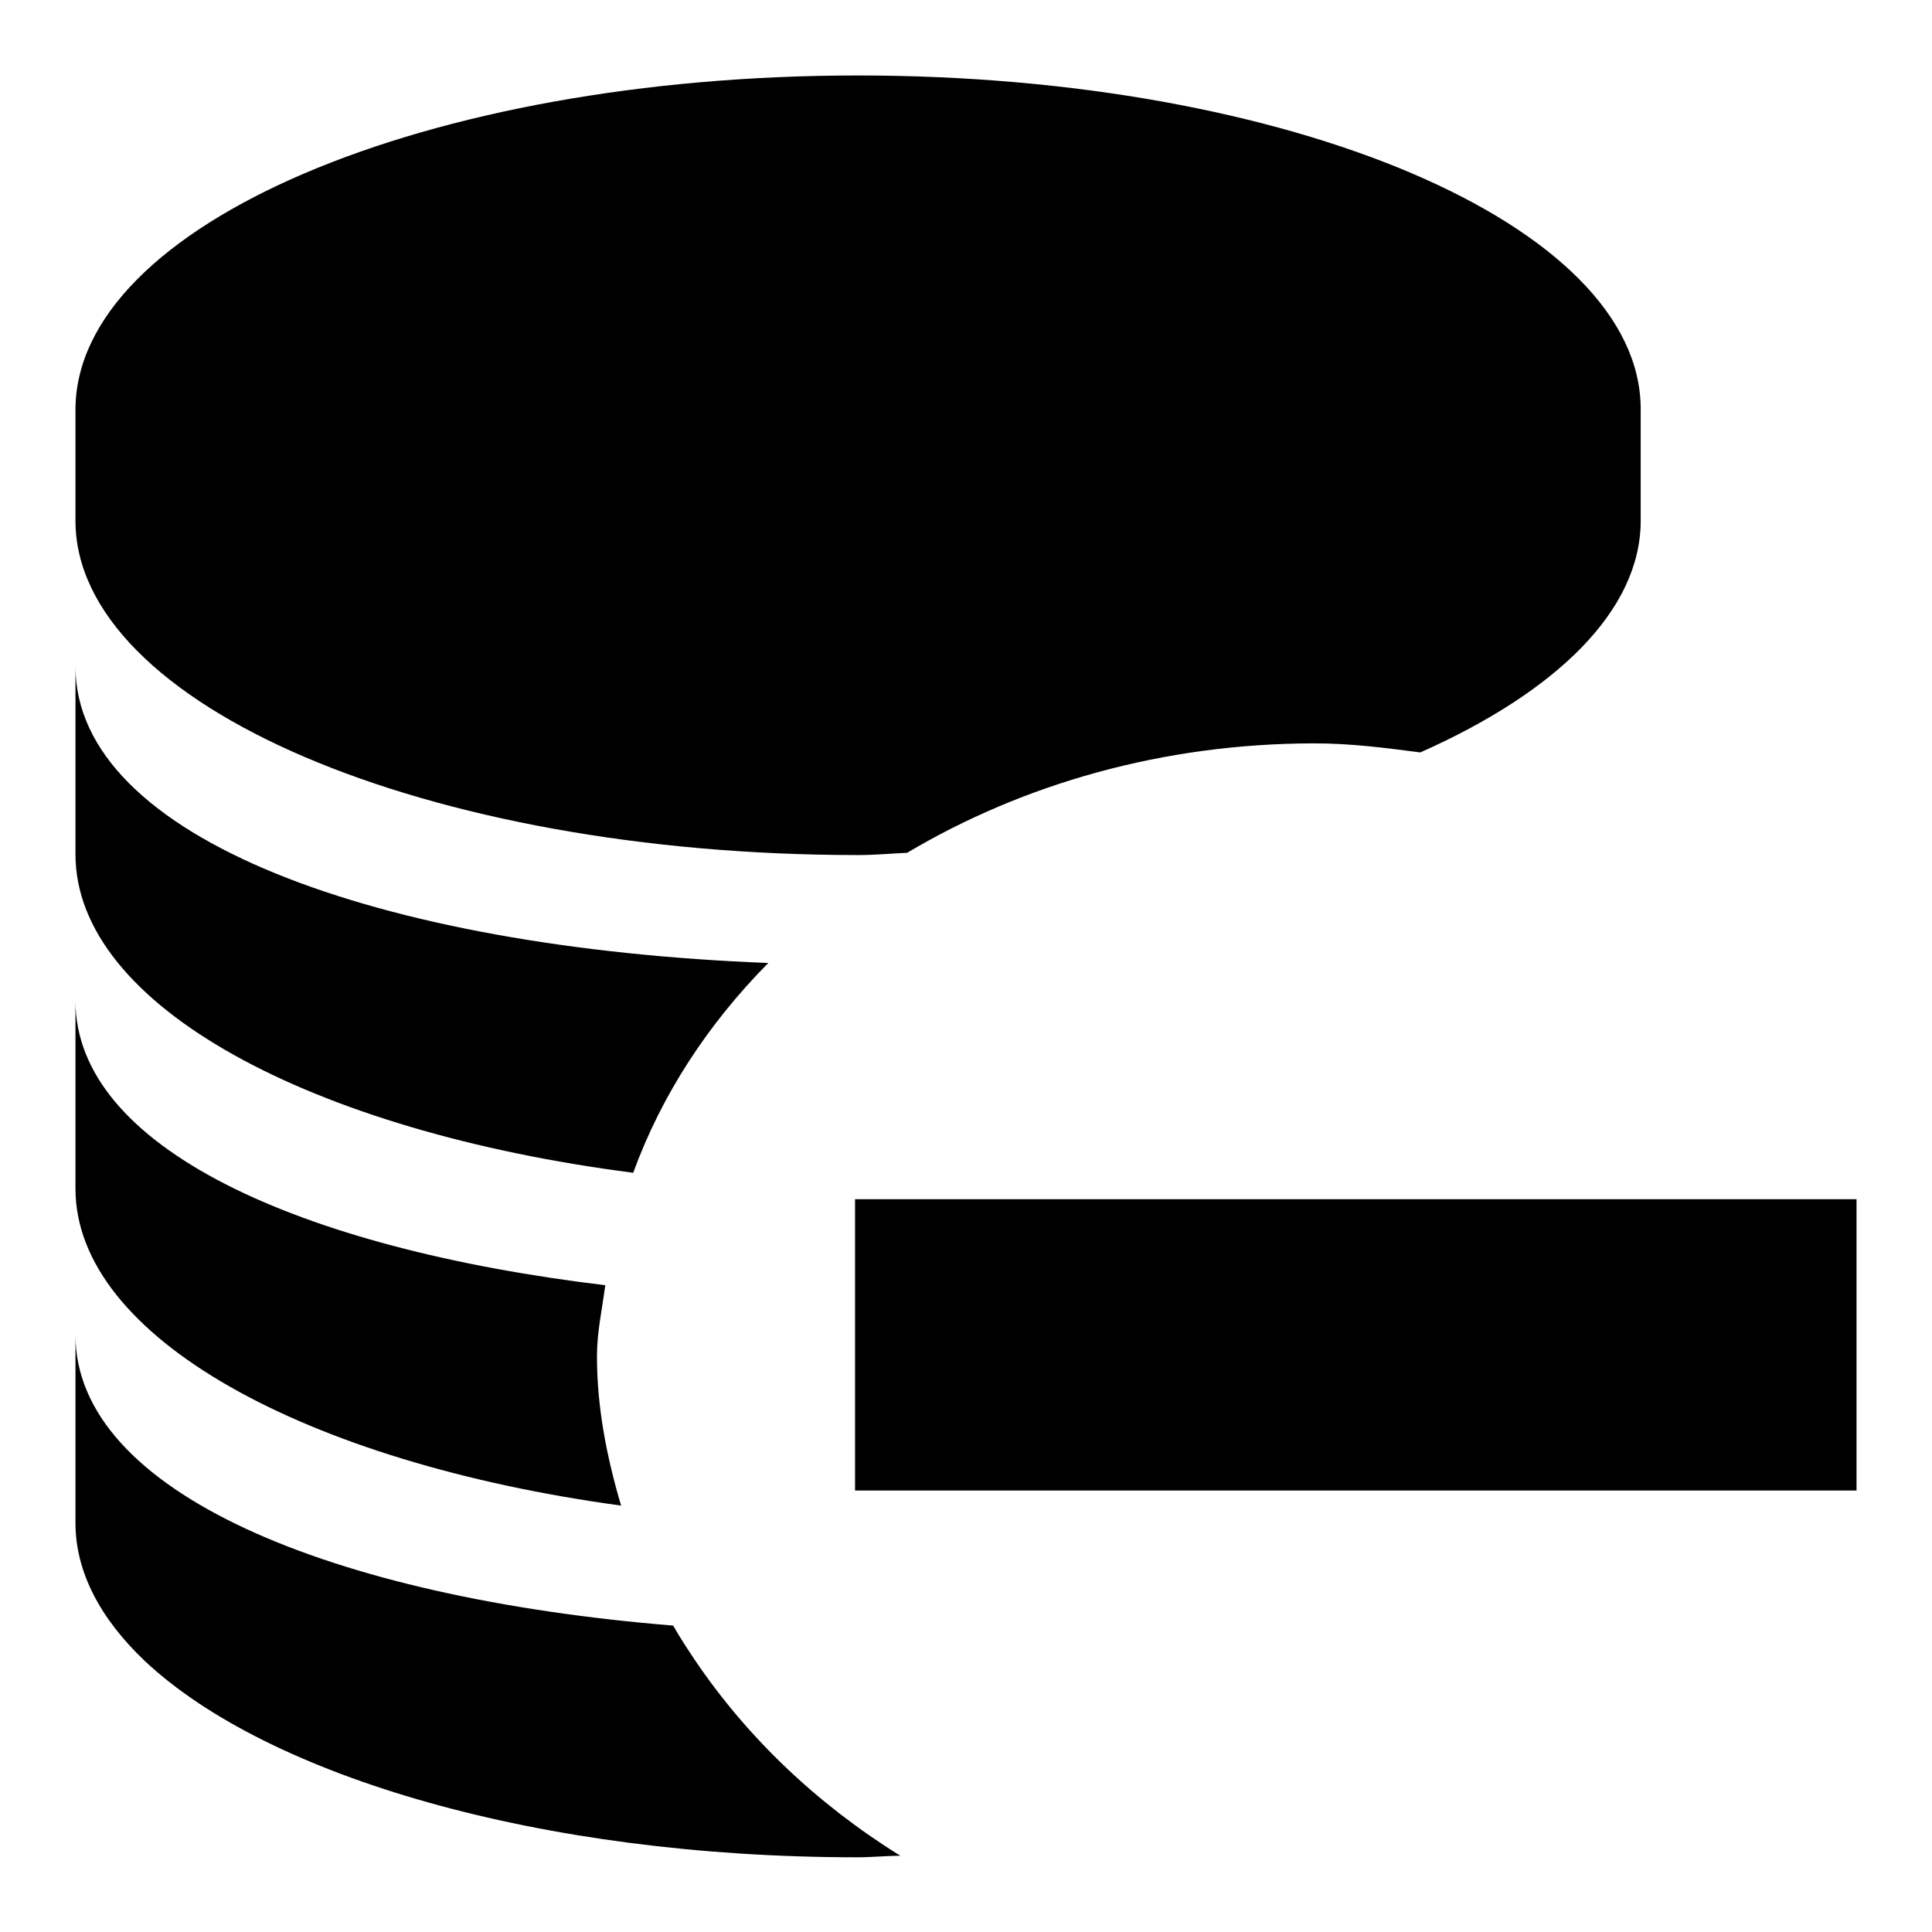
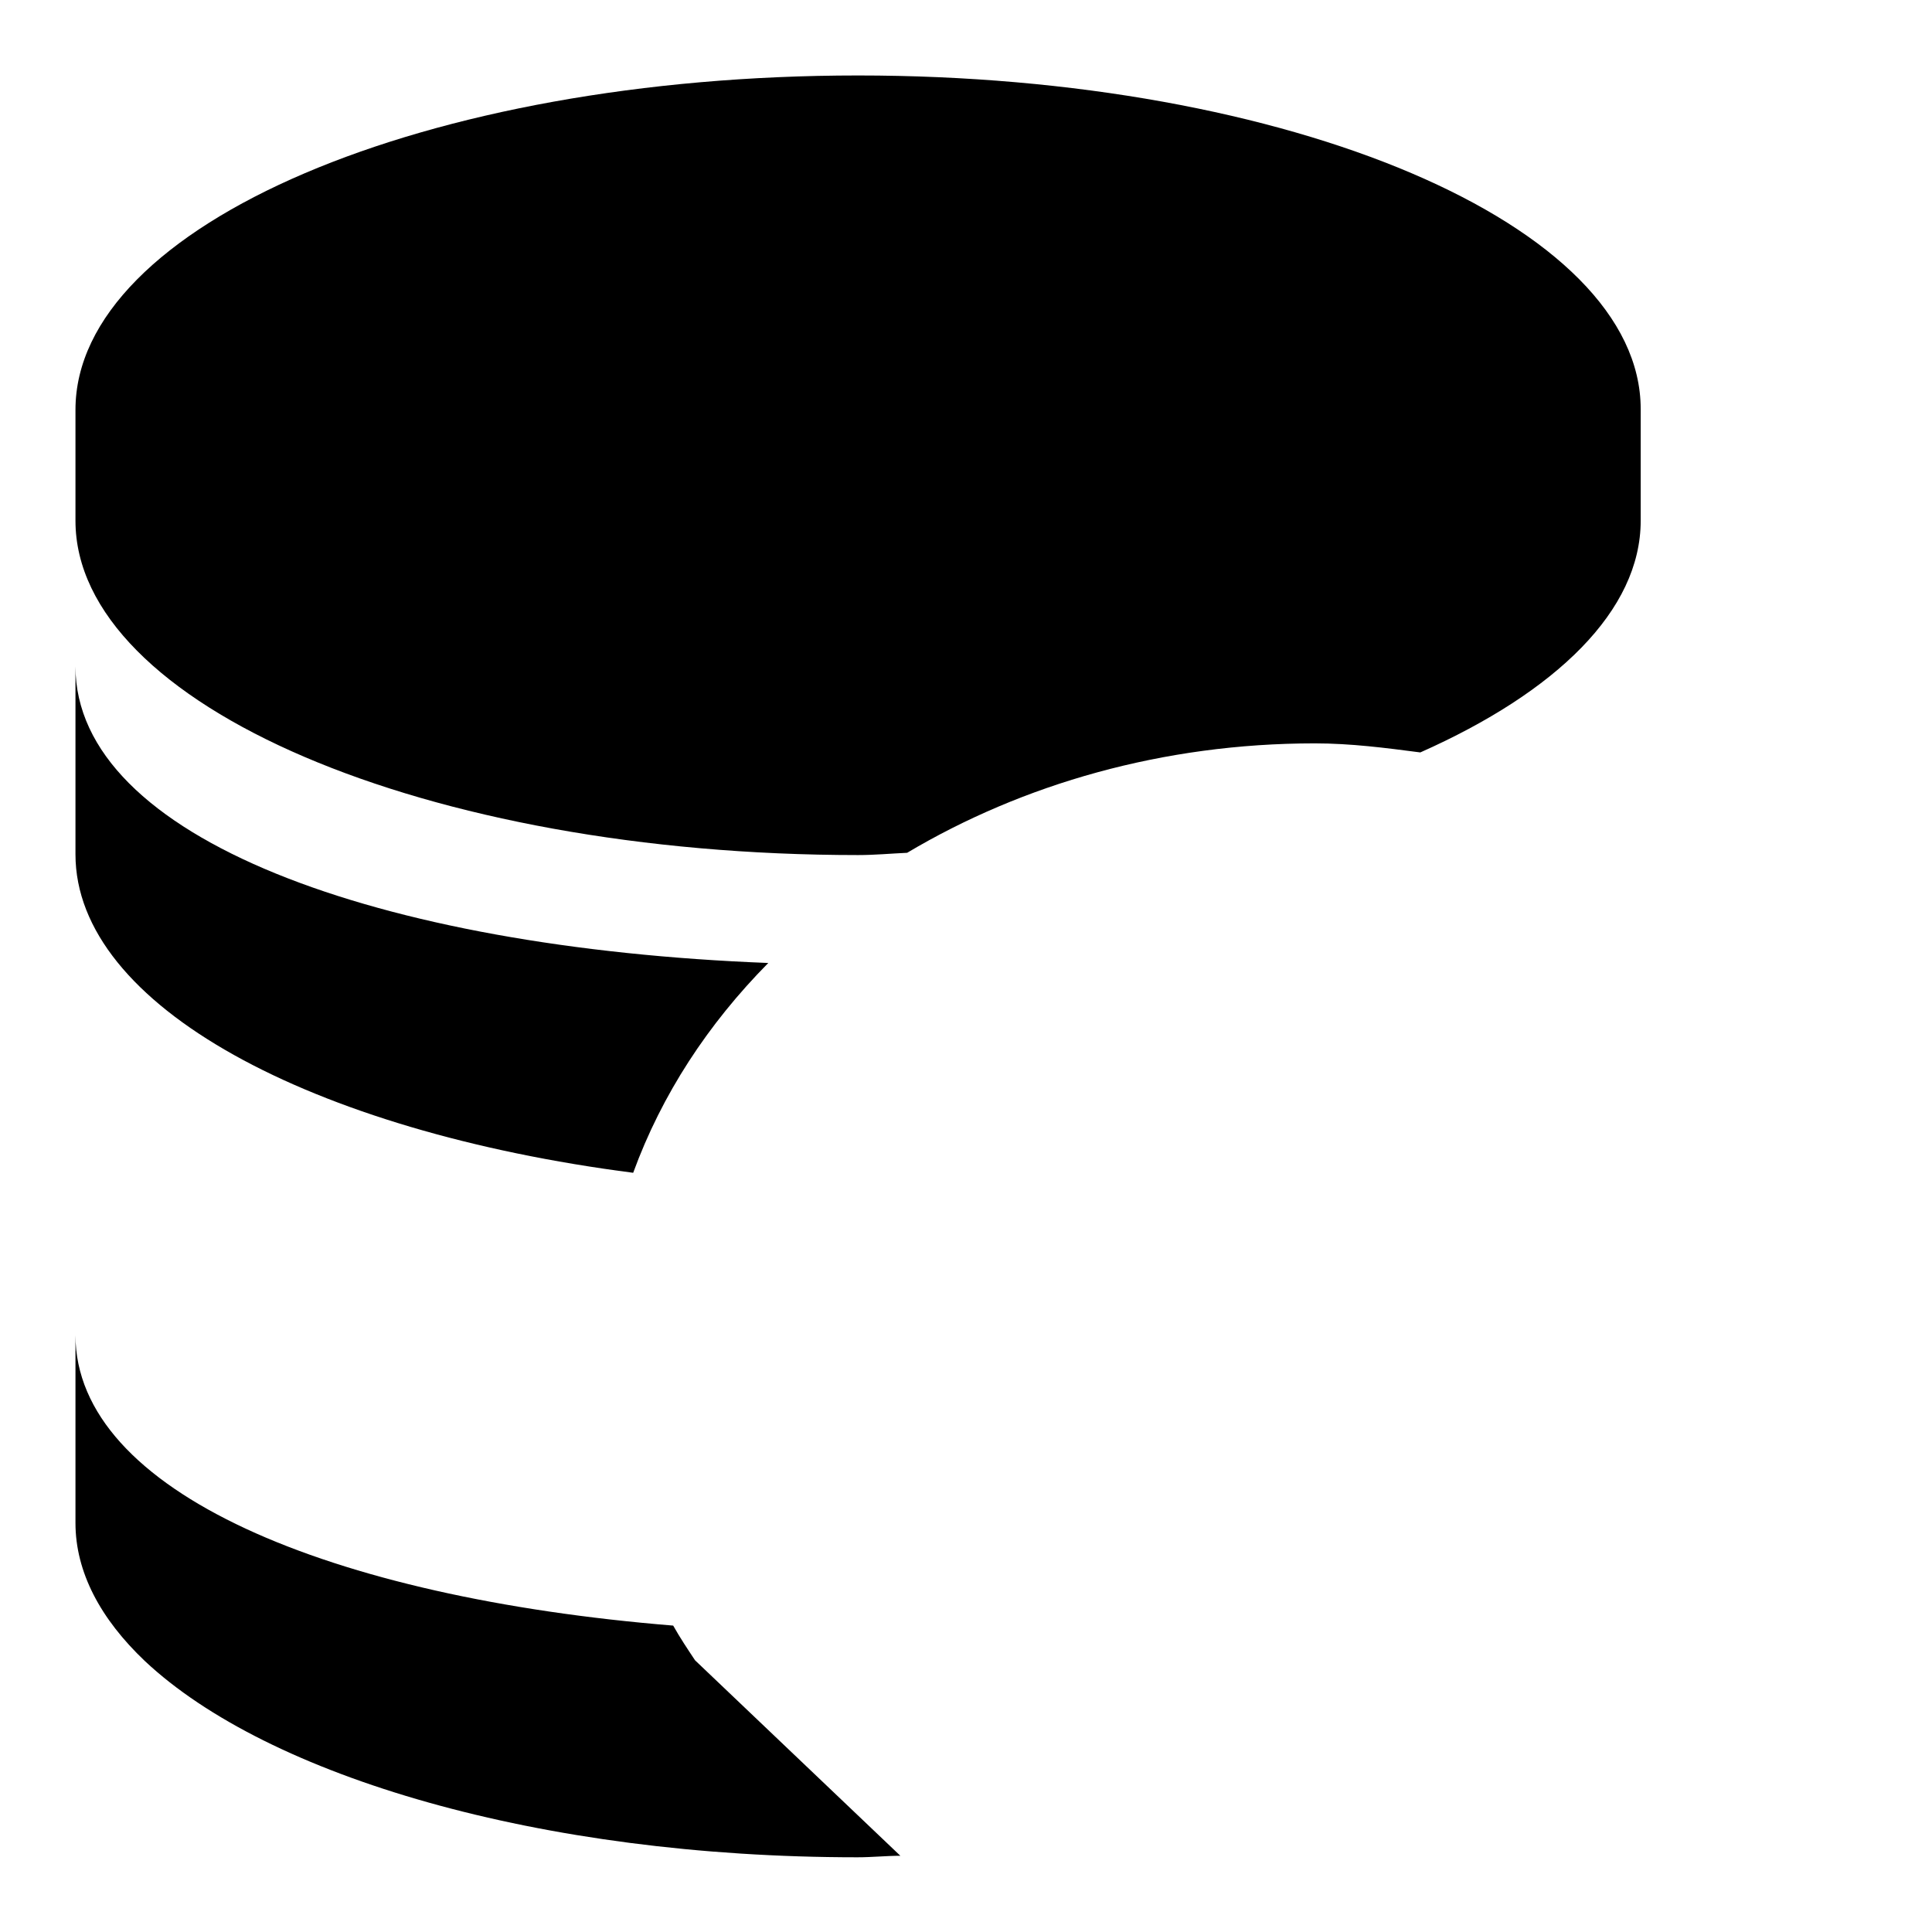
<svg xmlns="http://www.w3.org/2000/svg" version="1.1" x="0px" y="0px" viewBox="0 0 256 256" enable-background="new 0 0 256 256" xml:space="preserve">
  <g>
    <g>
-       <path fill="#000000" d="M82.3,199.5c-1.9-6.4-3.2-13-3.2-19.8c0-3.2,0.7-6.3,1.1-9.4C39.5,165.4,10,152,10,132.6v24.9C10,177.2,40.5,193.8,82.3,199.5z" />
      <path fill="#000000" d="M113.7,113.3c2.2,0,4.3-0.2,6.5-0.3c15.3-9.1,33.9-14.5,54-14.5c4.8,0,9.4,0.6,14,1.2c18-8,29.2-18.8,29.2-30.7V54.2c0-24.4-46.4-44.2-103.7-44.2C56.4,10,10,29.8,10,54.3V69C10,93.4,56.4,113.3,113.7,113.3z" />
      <path fill="#000000" d="M83.9,155.4c3.8-10.4,9.9-19.7,17.9-27.8c-51.6-2-91.8-16.5-91.8-39.3v24.9C10,133.3,41.3,149.9,83.9,155.4z" />
-       <path fill="#000000" d="M92.1,220c-1-1.5-2-3-2.9-4.6C43.8,211.7,10,197.7,10,176.9v24.9c0,6.5,3.3,12.7,9.2,18.3c16.3,15.3,52.4,26,94.4,26c2,0,3.8-0.2,5.7-0.2C108.2,239,99,230.2,92.1,220z" />
-       <path fill="#000000" d="M113.3,158.9H246v38.6H113.3V158.9L113.3,158.9z" />
+       <path fill="#000000" d="M92.1,220c-1-1.5-2-3-2.9-4.6C43.8,211.7,10,197.7,10,176.9v24.9c0,6.5,3.3,12.7,9.2,18.3c16.3,15.3,52.4,26,94.4,26c2,0,3.8-0.2,5.7-0.2z" />
    </g>
  </g>
</svg>